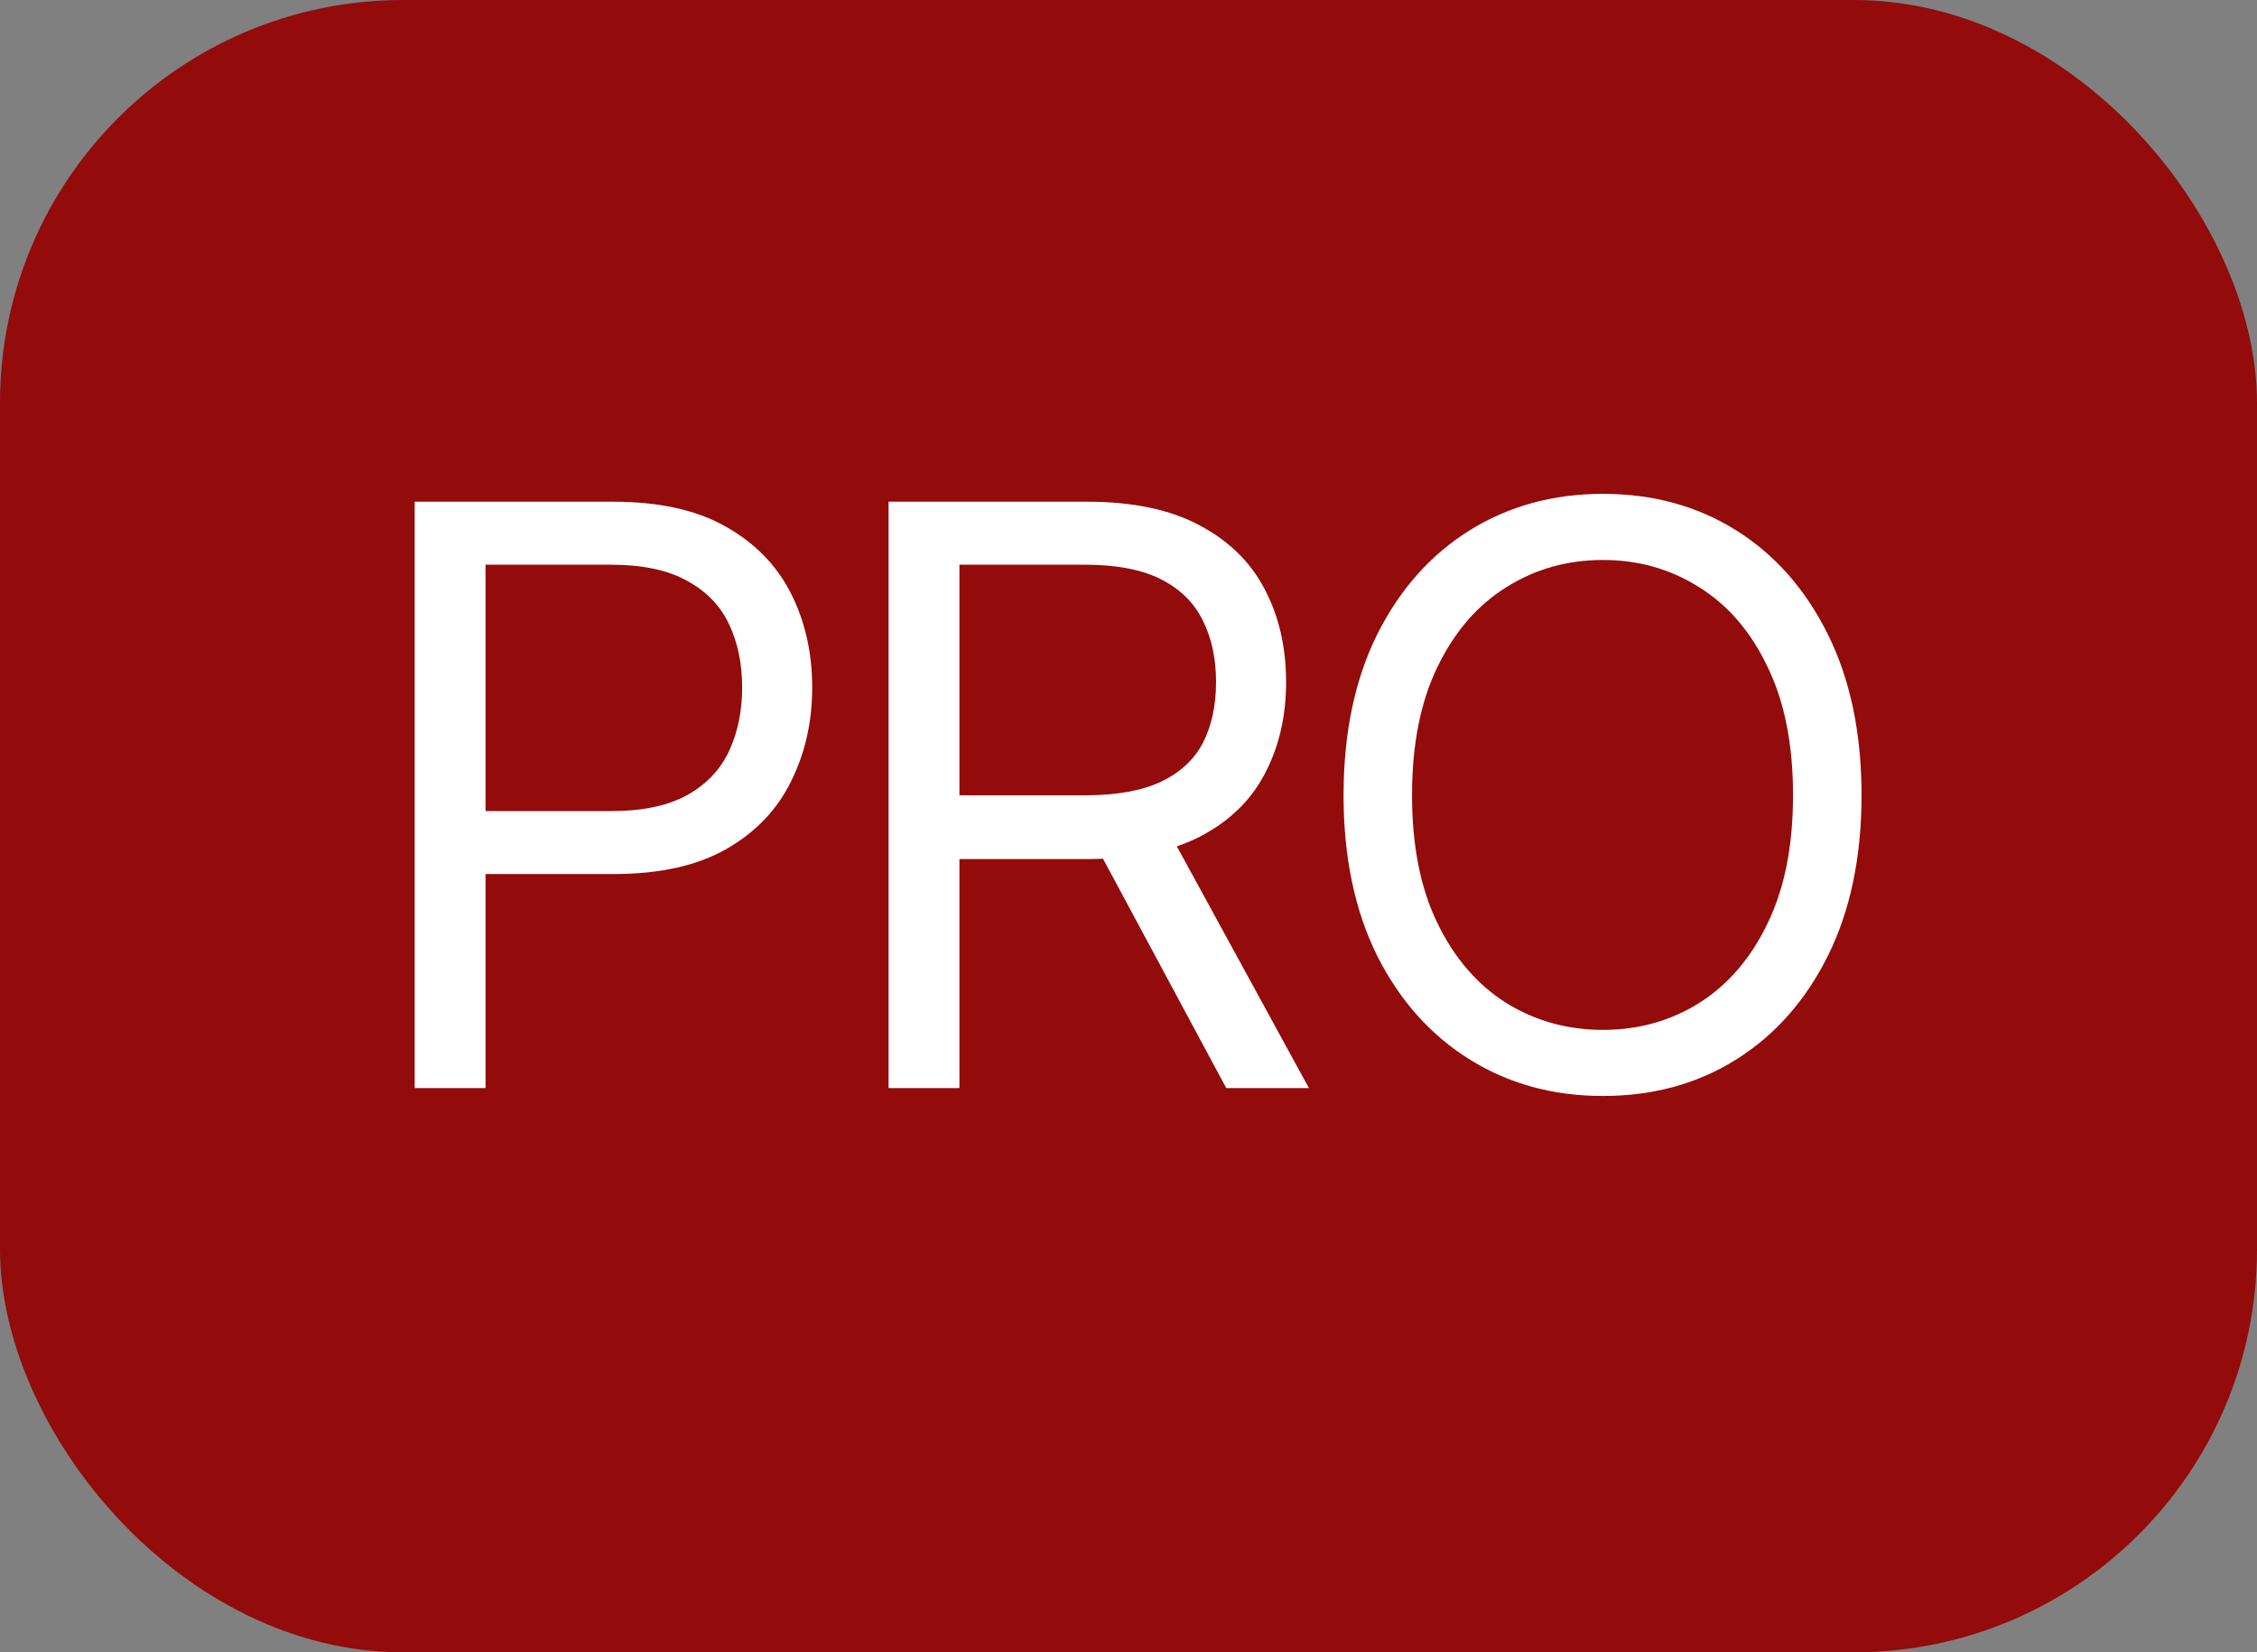
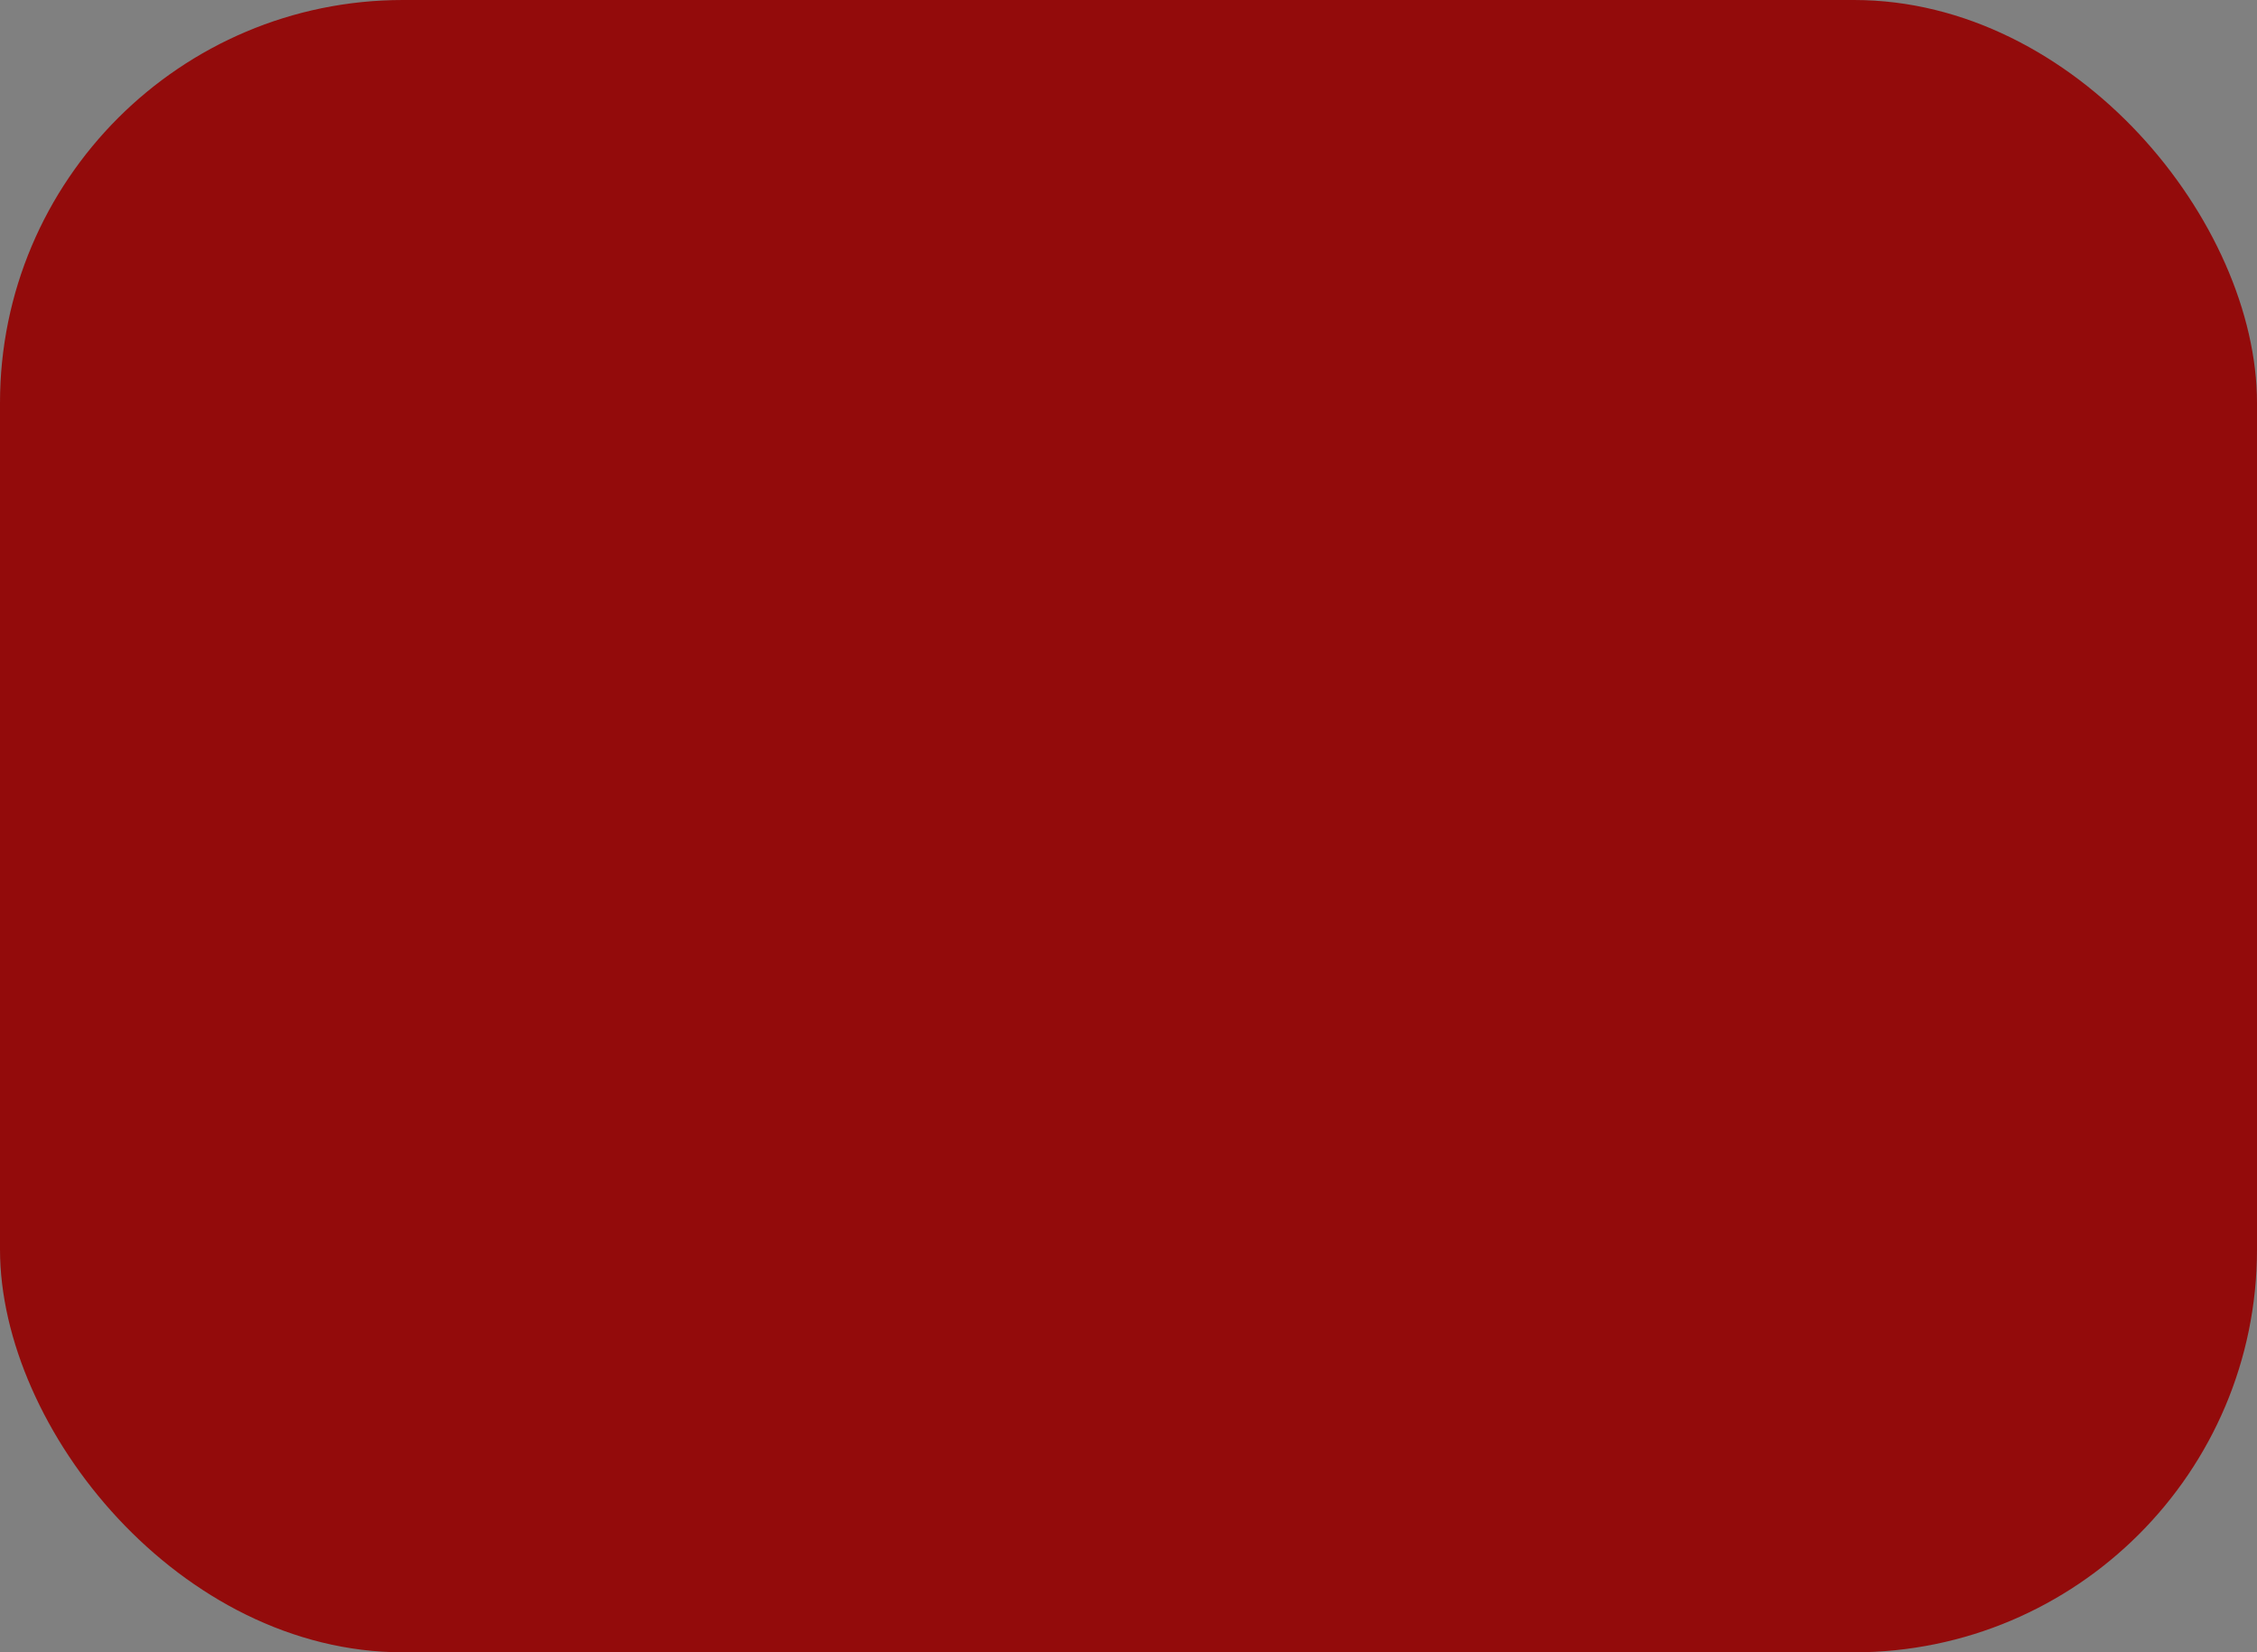
<svg xmlns="http://www.w3.org/2000/svg" width="56" height="41" viewBox="0 0 56 41" fill="none">
  <rect x="0" y="0" width="56" height="41" fill="#808080" stroke="none" />
  <rect width="56" height="41" rx="10" fill="#930B0B" />
-   <path d="M10.289 27V12.449H15.211C16.35 12.449 17.281 12.654 18.004 13.065C18.733 13.475 19.273 14.028 19.625 14.725C19.977 15.421 20.152 16.199 20.152 17.059C20.152 17.912 19.977 18.689 19.625 19.393C19.28 20.096 18.743 20.656 18.014 21.072C17.291 21.482 16.363 21.688 15.23 21.688H11.715V20.125H15.172C15.953 20.125 16.581 19.991 17.057 19.725C17.532 19.458 17.877 19.093 18.092 18.631C18.307 18.162 18.414 17.638 18.414 17.059C18.414 16.473 18.307 15.952 18.092 15.496C17.877 15.034 17.529 14.672 17.047 14.412C16.572 14.145 15.94 14.012 15.152 14.012H12.047V27H10.289ZM22.047 27V12.449H26.969C28.108 12.449 29.039 12.645 29.762 13.035C30.491 13.419 31.031 13.95 31.383 14.627C31.734 15.297 31.91 16.062 31.91 16.922C31.91 17.775 31.734 18.533 31.383 19.197C31.038 19.861 30.501 20.382 29.771 20.76C29.049 21.131 28.121 21.316 26.988 21.316H23.023V19.734H26.93C27.711 19.734 28.339 19.62 28.814 19.393C29.29 19.165 29.635 18.842 29.85 18.426C30.064 18.003 30.172 17.501 30.172 16.922C30.172 16.336 30.061 15.825 29.84 15.389C29.625 14.953 29.28 14.614 28.805 14.373C28.329 14.132 27.698 14.012 26.91 14.012H23.805V27H22.047ZM30.426 27L26.91 20.457H28.902L32.477 27H30.426ZM39.772 27.195C38.535 27.195 37.431 26.893 36.461 26.287C35.491 25.682 34.726 24.822 34.166 23.709C33.613 22.589 33.336 21.264 33.336 19.734C33.336 18.198 33.613 16.87 34.166 15.75C34.726 14.63 35.491 13.768 36.461 13.162C37.431 12.557 38.535 12.254 39.772 12.254C41.015 12.254 42.118 12.557 43.082 13.162C44.046 13.768 44.804 14.63 45.357 15.75C45.911 16.87 46.188 18.198 46.188 19.734C46.188 21.264 45.911 22.589 45.357 23.709C44.804 24.822 44.046 25.682 43.082 26.287C42.118 26.893 41.015 27.195 39.772 27.195ZM39.772 25.555C40.65 25.555 41.445 25.333 42.154 24.891C42.87 24.441 43.437 23.784 43.853 22.918C44.277 22.052 44.488 20.991 44.488 19.734C44.488 18.471 44.277 17.407 43.853 16.541C43.437 15.669 42.87 15.011 42.154 14.568C41.445 14.119 40.65 13.895 39.772 13.895C38.893 13.895 38.095 14.119 37.379 14.568C36.663 15.011 36.093 15.669 35.67 16.541C35.247 17.407 35.035 18.471 35.035 19.734C35.035 20.991 35.247 22.052 35.67 22.918C36.093 23.784 36.663 24.441 37.379 24.891C38.095 25.333 38.893 25.555 39.772 25.555Z" fill="white" />
</svg>